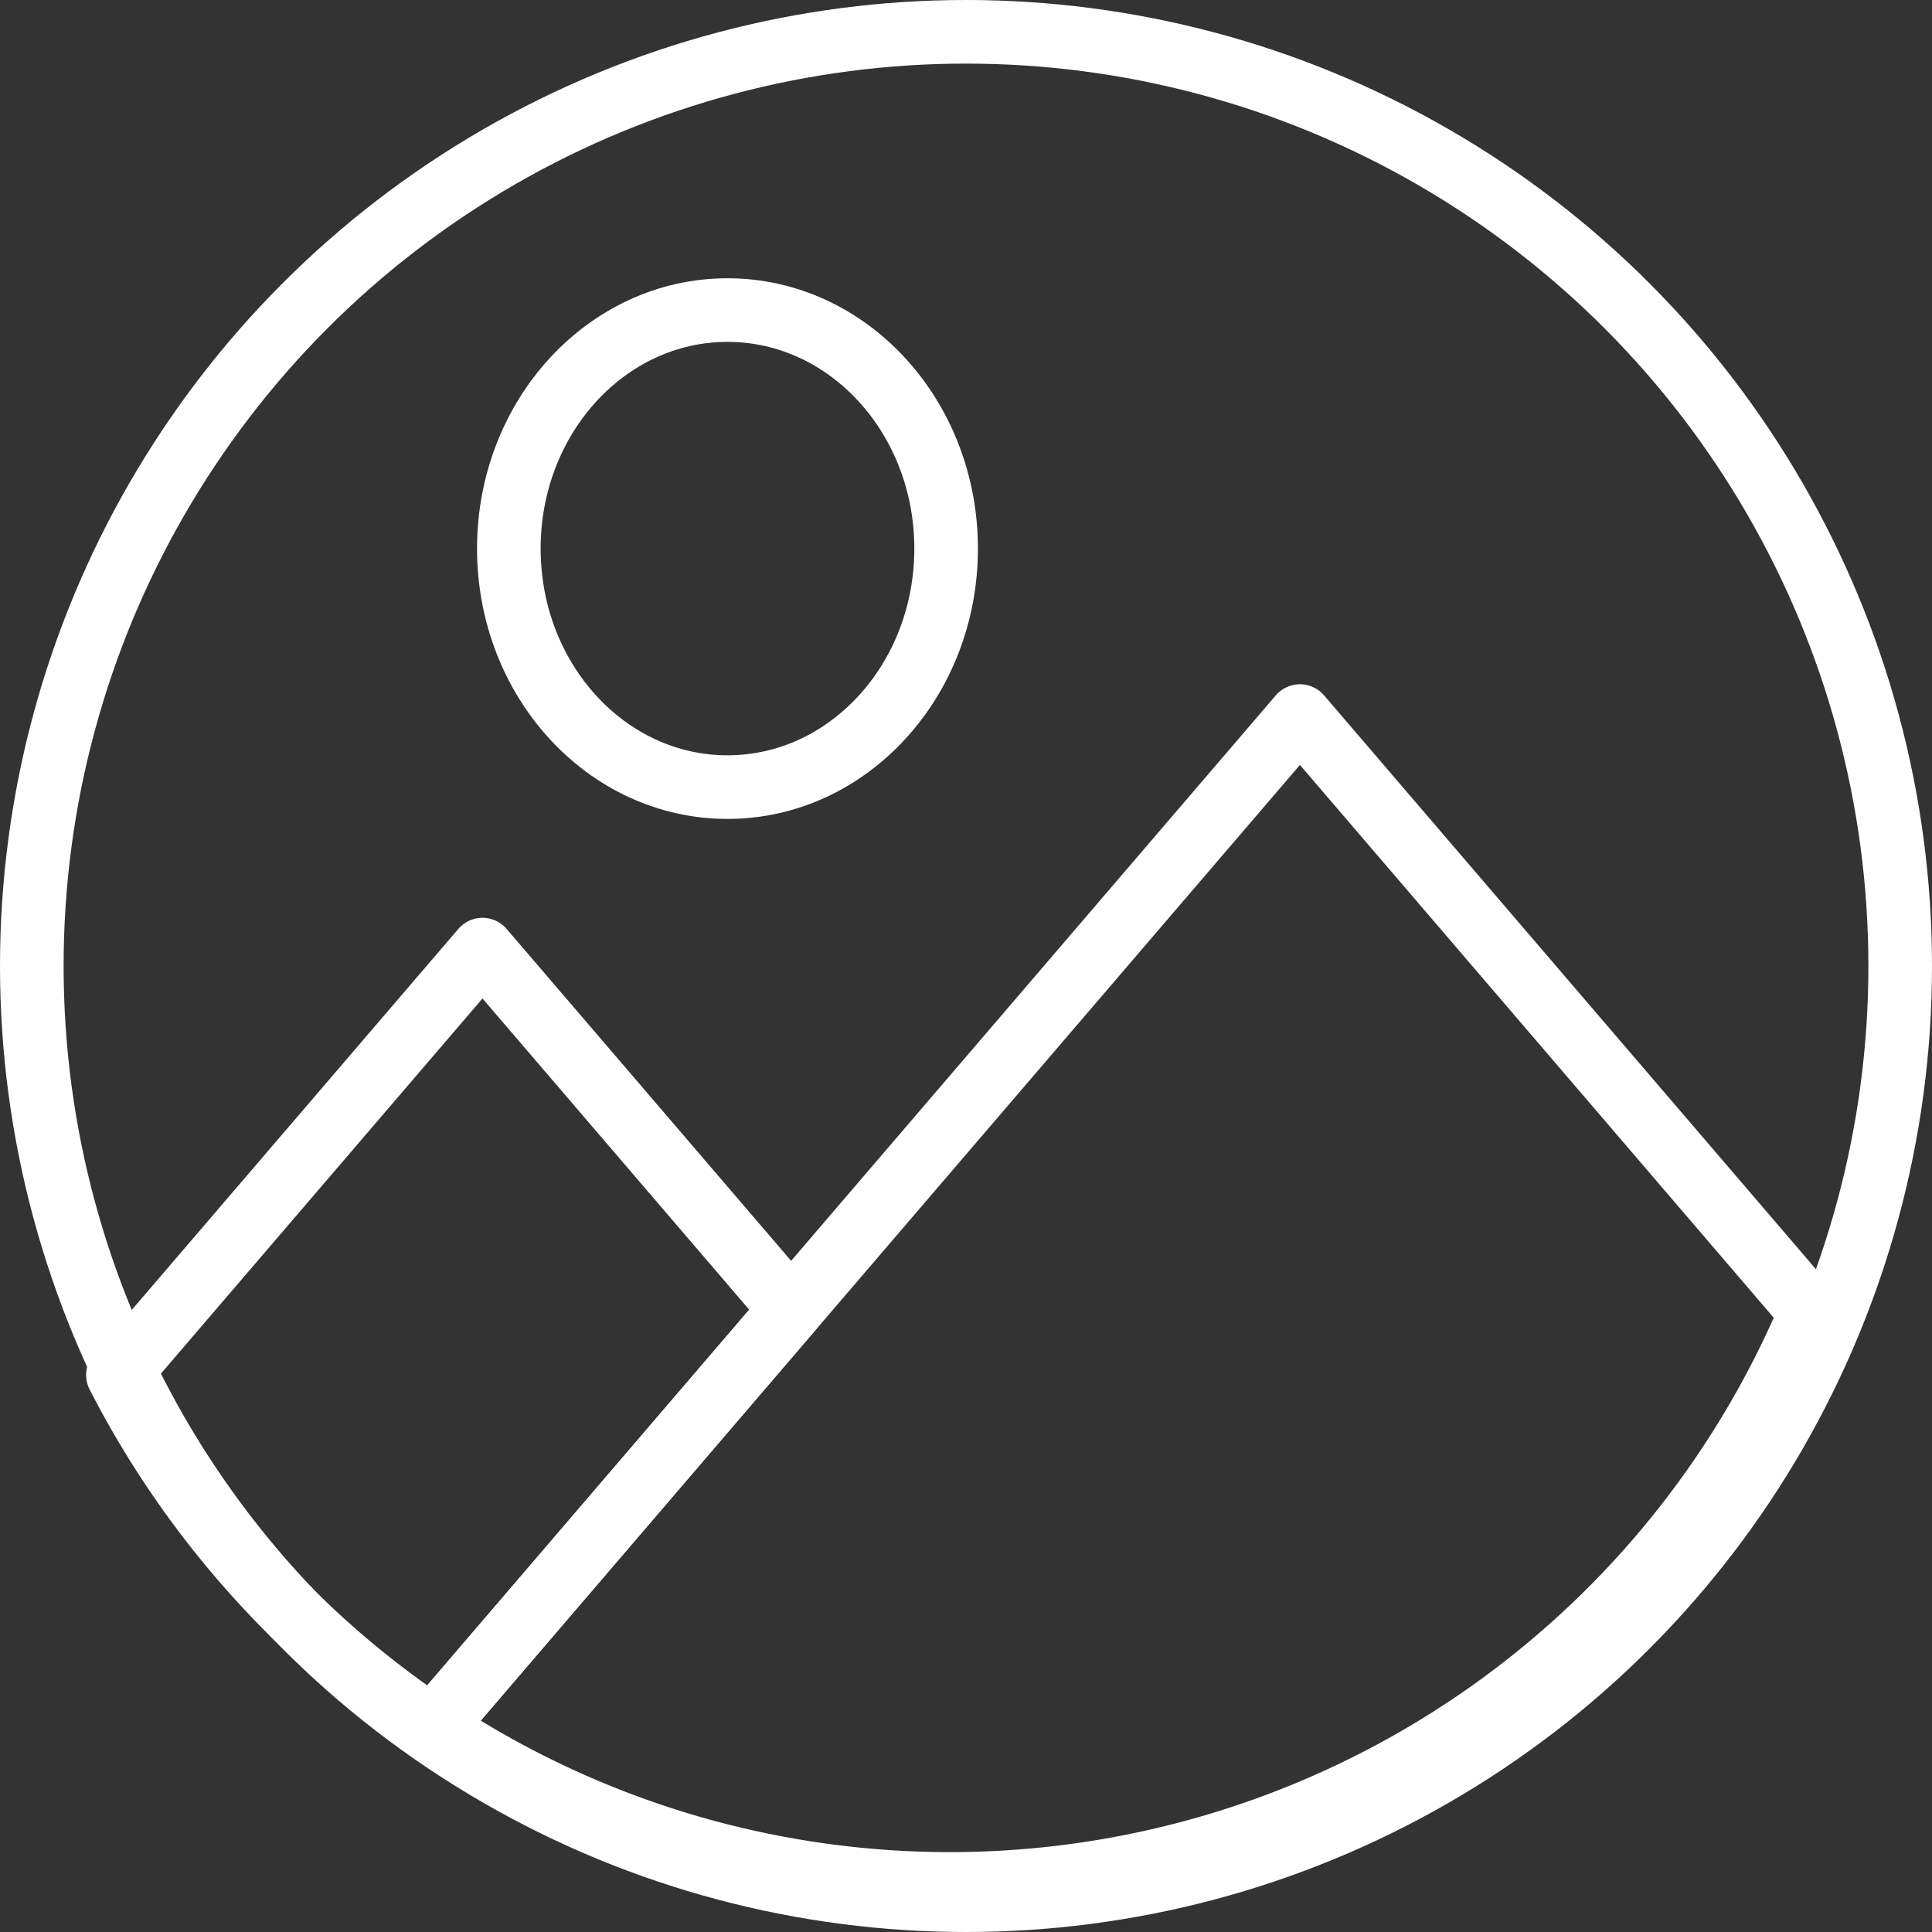
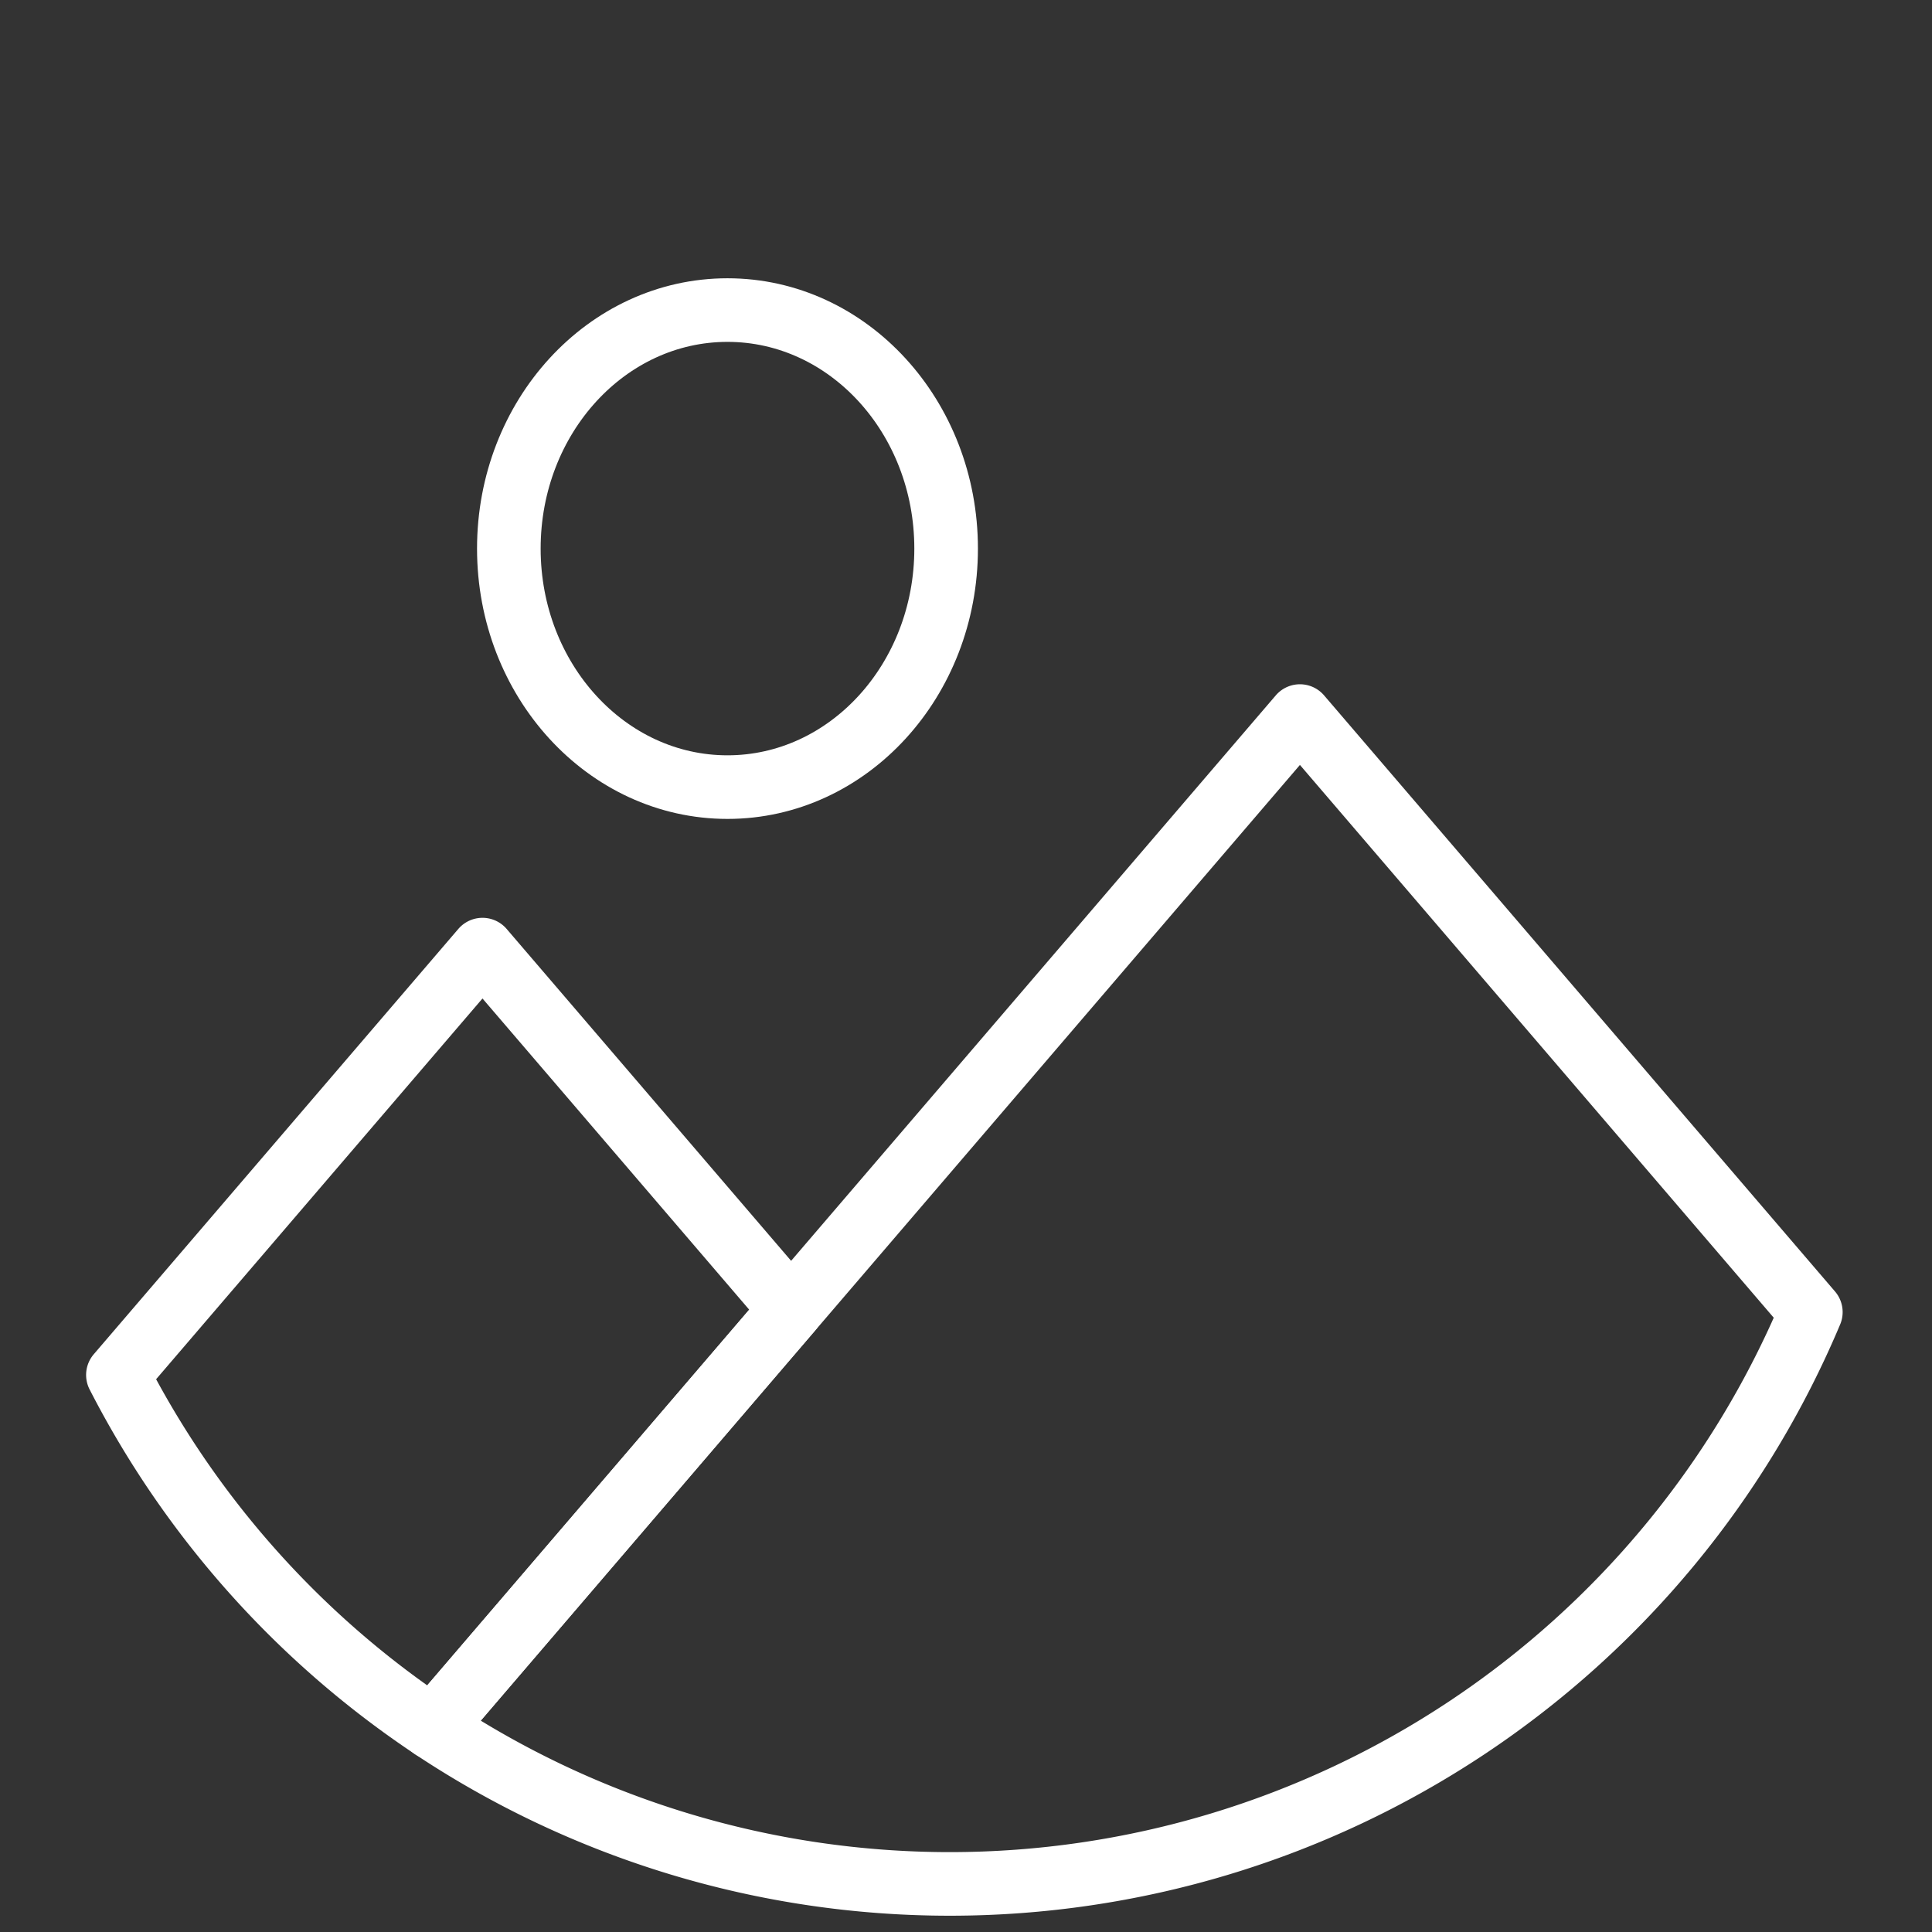
<svg xmlns="http://www.w3.org/2000/svg" width="48.6" height="48.6" viewBox="0 0 48.6 48.6">
  <rect x="0" y="0" width="48.6" height="48.6" fill="#333333" stroke="none" />
  <g id="noun_Image_765381" transform="translate(-9.7 -9.7)">
-     <circle id="Ellipse_150" data-name="Ellipse 150" cx="23.5" cy="23.5" r="23.5" transform="translate(10.5 10.5)" fill="none" stroke="#fff" stroke-linecap="round" stroke-linejoin="round" stroke-miterlimit="10" stroke-width="1.6" />
    <ellipse id="Ellipse_151" data-name="Ellipse 151" cx="5.5" cy="6" rx="5.5" ry="6" transform="translate(22.5 17.5)" fill="none" stroke="#fff" stroke-linecap="round" stroke-linejoin="round" stroke-miterlimit="10" stroke-width="1.6" />
    <path id="Path_3812" data-name="Path 3812" d="M49.684,40,62.536,54.994A23.5,23.5,0,0,1,27.87,65.45Z" transform="translate(-7.284 -12.287)" fill="none" stroke="#fff" stroke-linecap="round" stroke-linejoin="round" stroke-miterlimit="10" stroke-width="1.6" />
    <path id="Path_3813" data-name="Path 3813" d="M22.309,69.575a23.6,23.6,0,0,1-7.92-8.876L23.56,50l7.763,9.057Z" transform="translate(-1.723 -16.412)" fill="none" stroke="#fff" stroke-linecap="round" stroke-linejoin="round" stroke-miterlimit="10" stroke-width="1.6" />
  </g>
</svg>